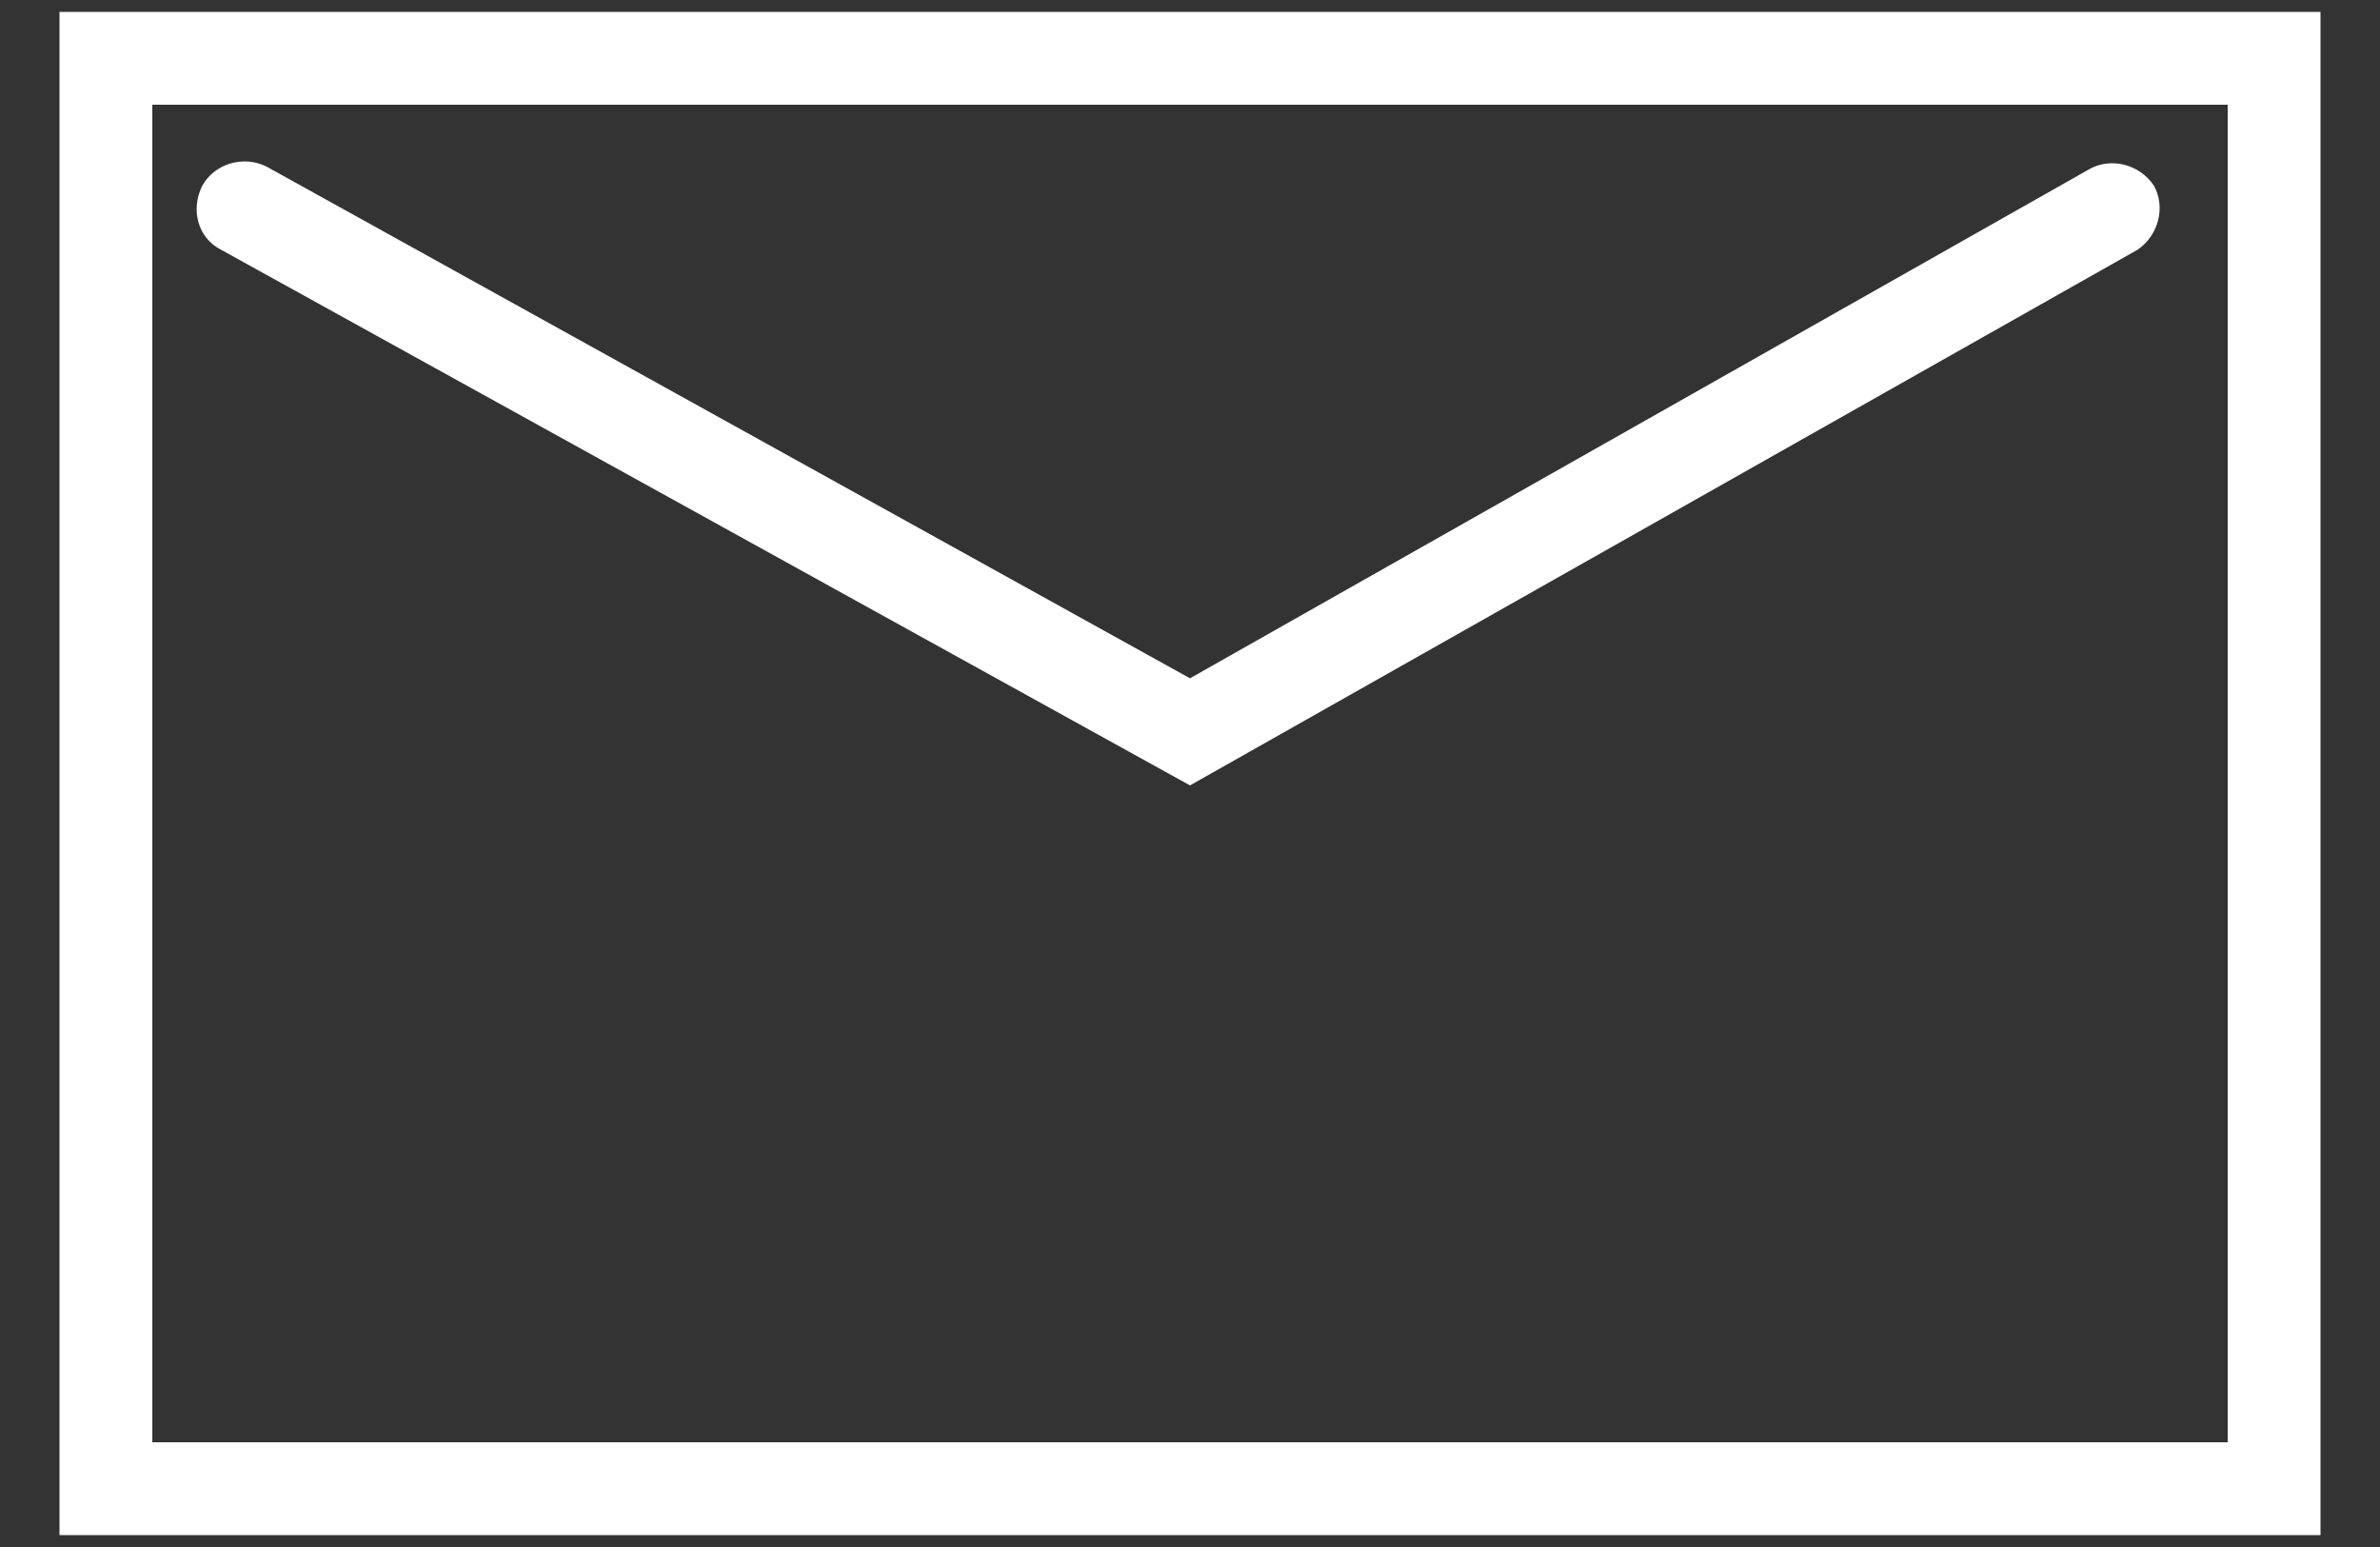
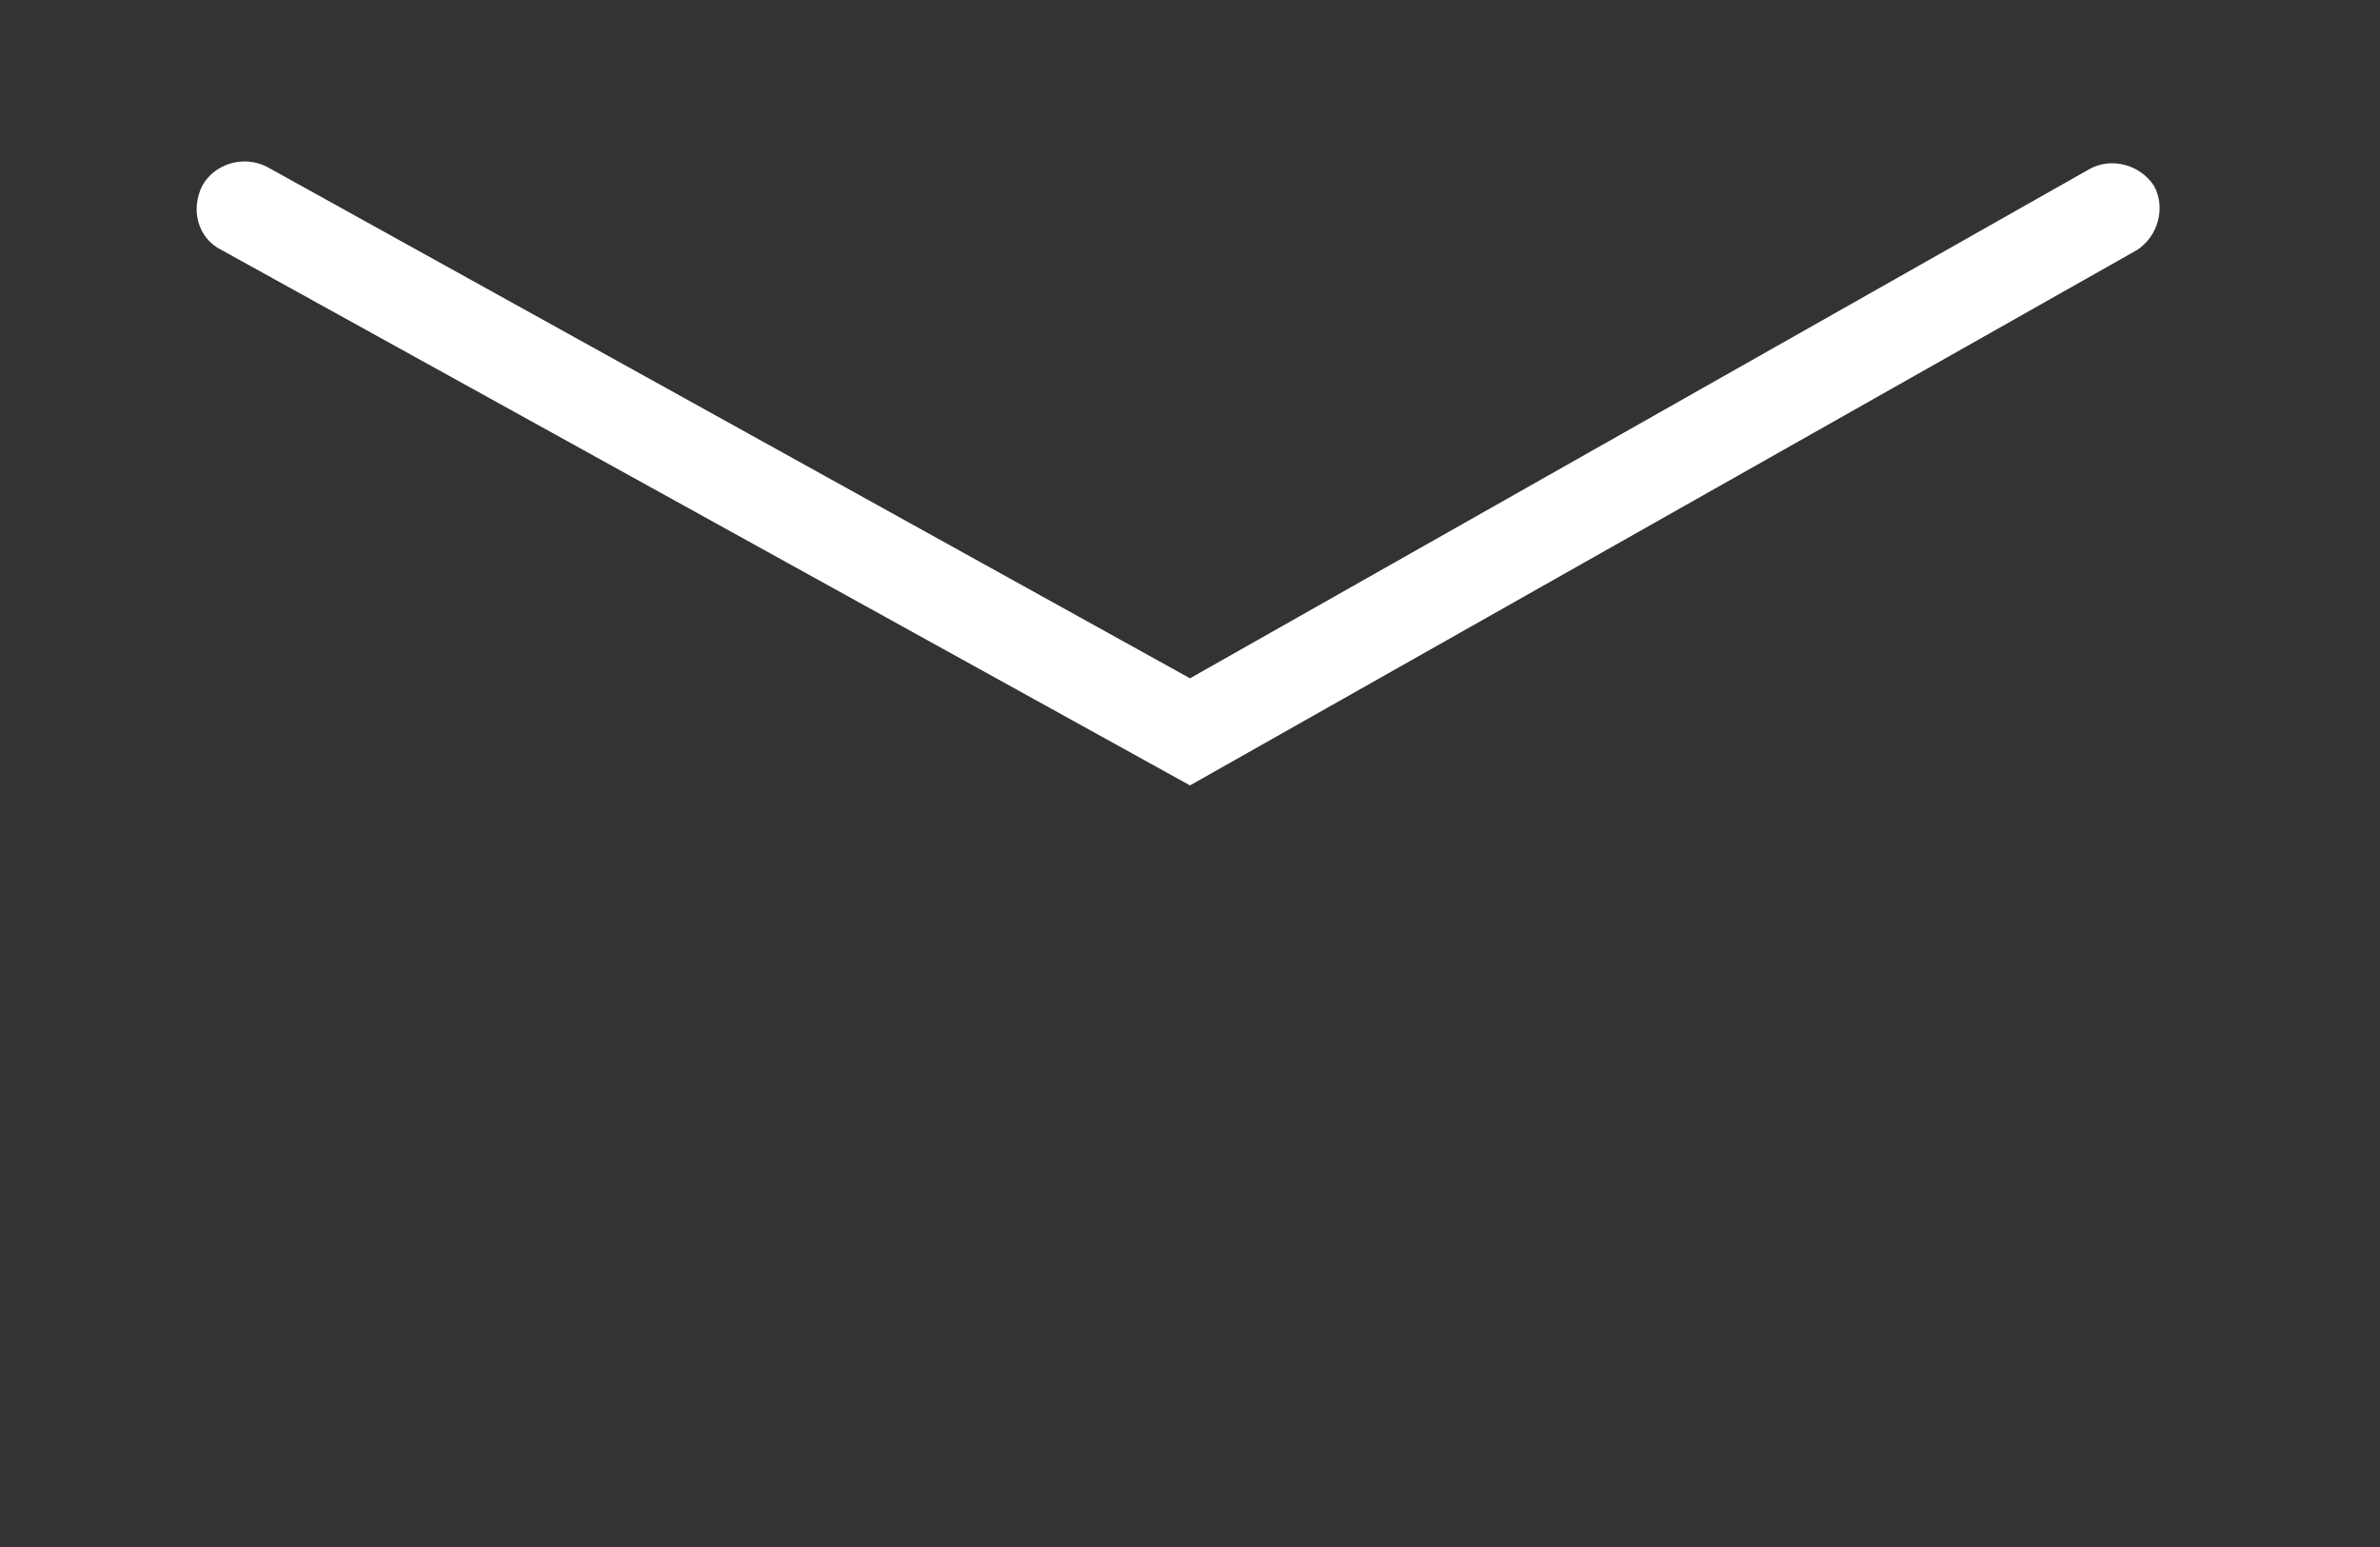
<svg xmlns="http://www.w3.org/2000/svg" version="1.1" id="レイヤー_1" x="0px" y="0px" viewBox="0 0 100 65" style="enable-background:new 0 0 100 65;" xml:space="preserve">
  <rect x="0" y="0" width="100" height="65" fill="#333333" stroke="none" />
  <style type="text/css">
	.st0{fill:#FFFFFF;}
</style>
  <g>
-     <path class="st0" d="M97.5,64.5h-95V0.5h95V64.5z M6.4,60.6h87.2V4.4H6.4V60.6z" />
    <path class="st0" d="M50,33L9.3,10.5C8.3,10,8,8.8,8.5,7.8c0.5-0.9,1.7-1.3,2.7-0.8L50,28.5L87.8,7.1c0.9-0.5,2.1-0.2,2.7,0.7   c0.5,0.9,0.2,2.1-0.7,2.7L50,33z" />
  </g>
</svg>